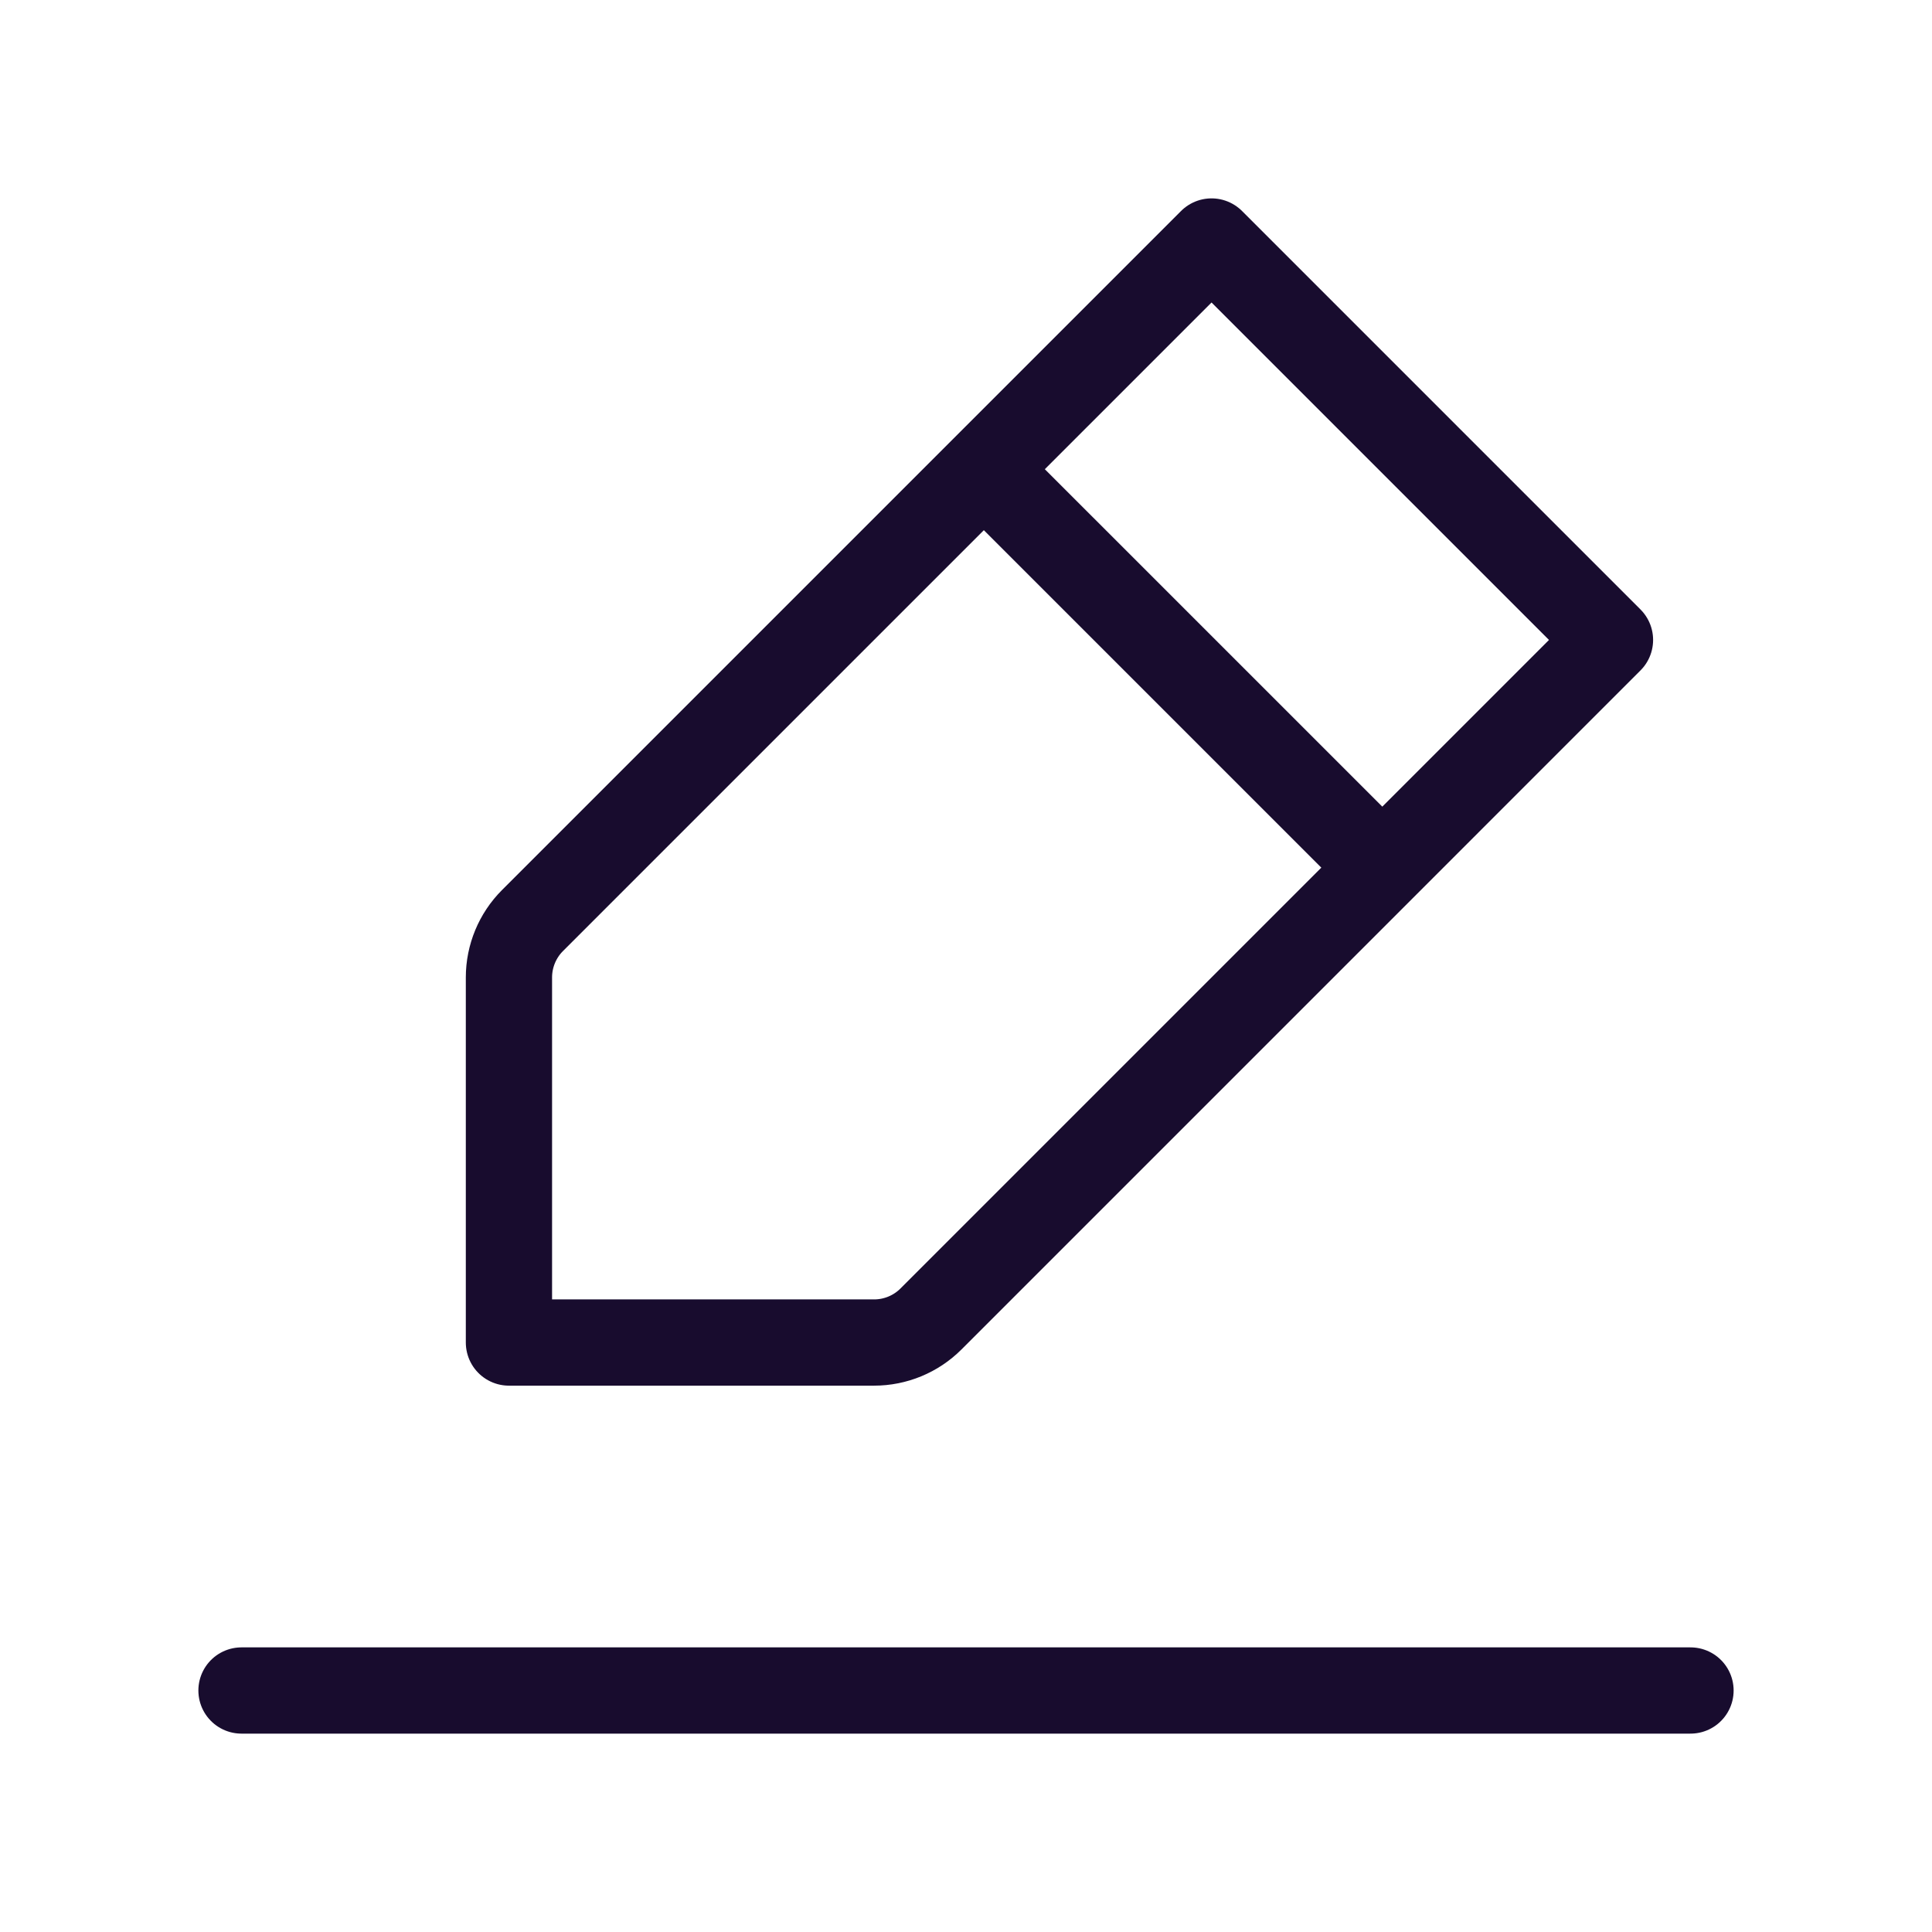
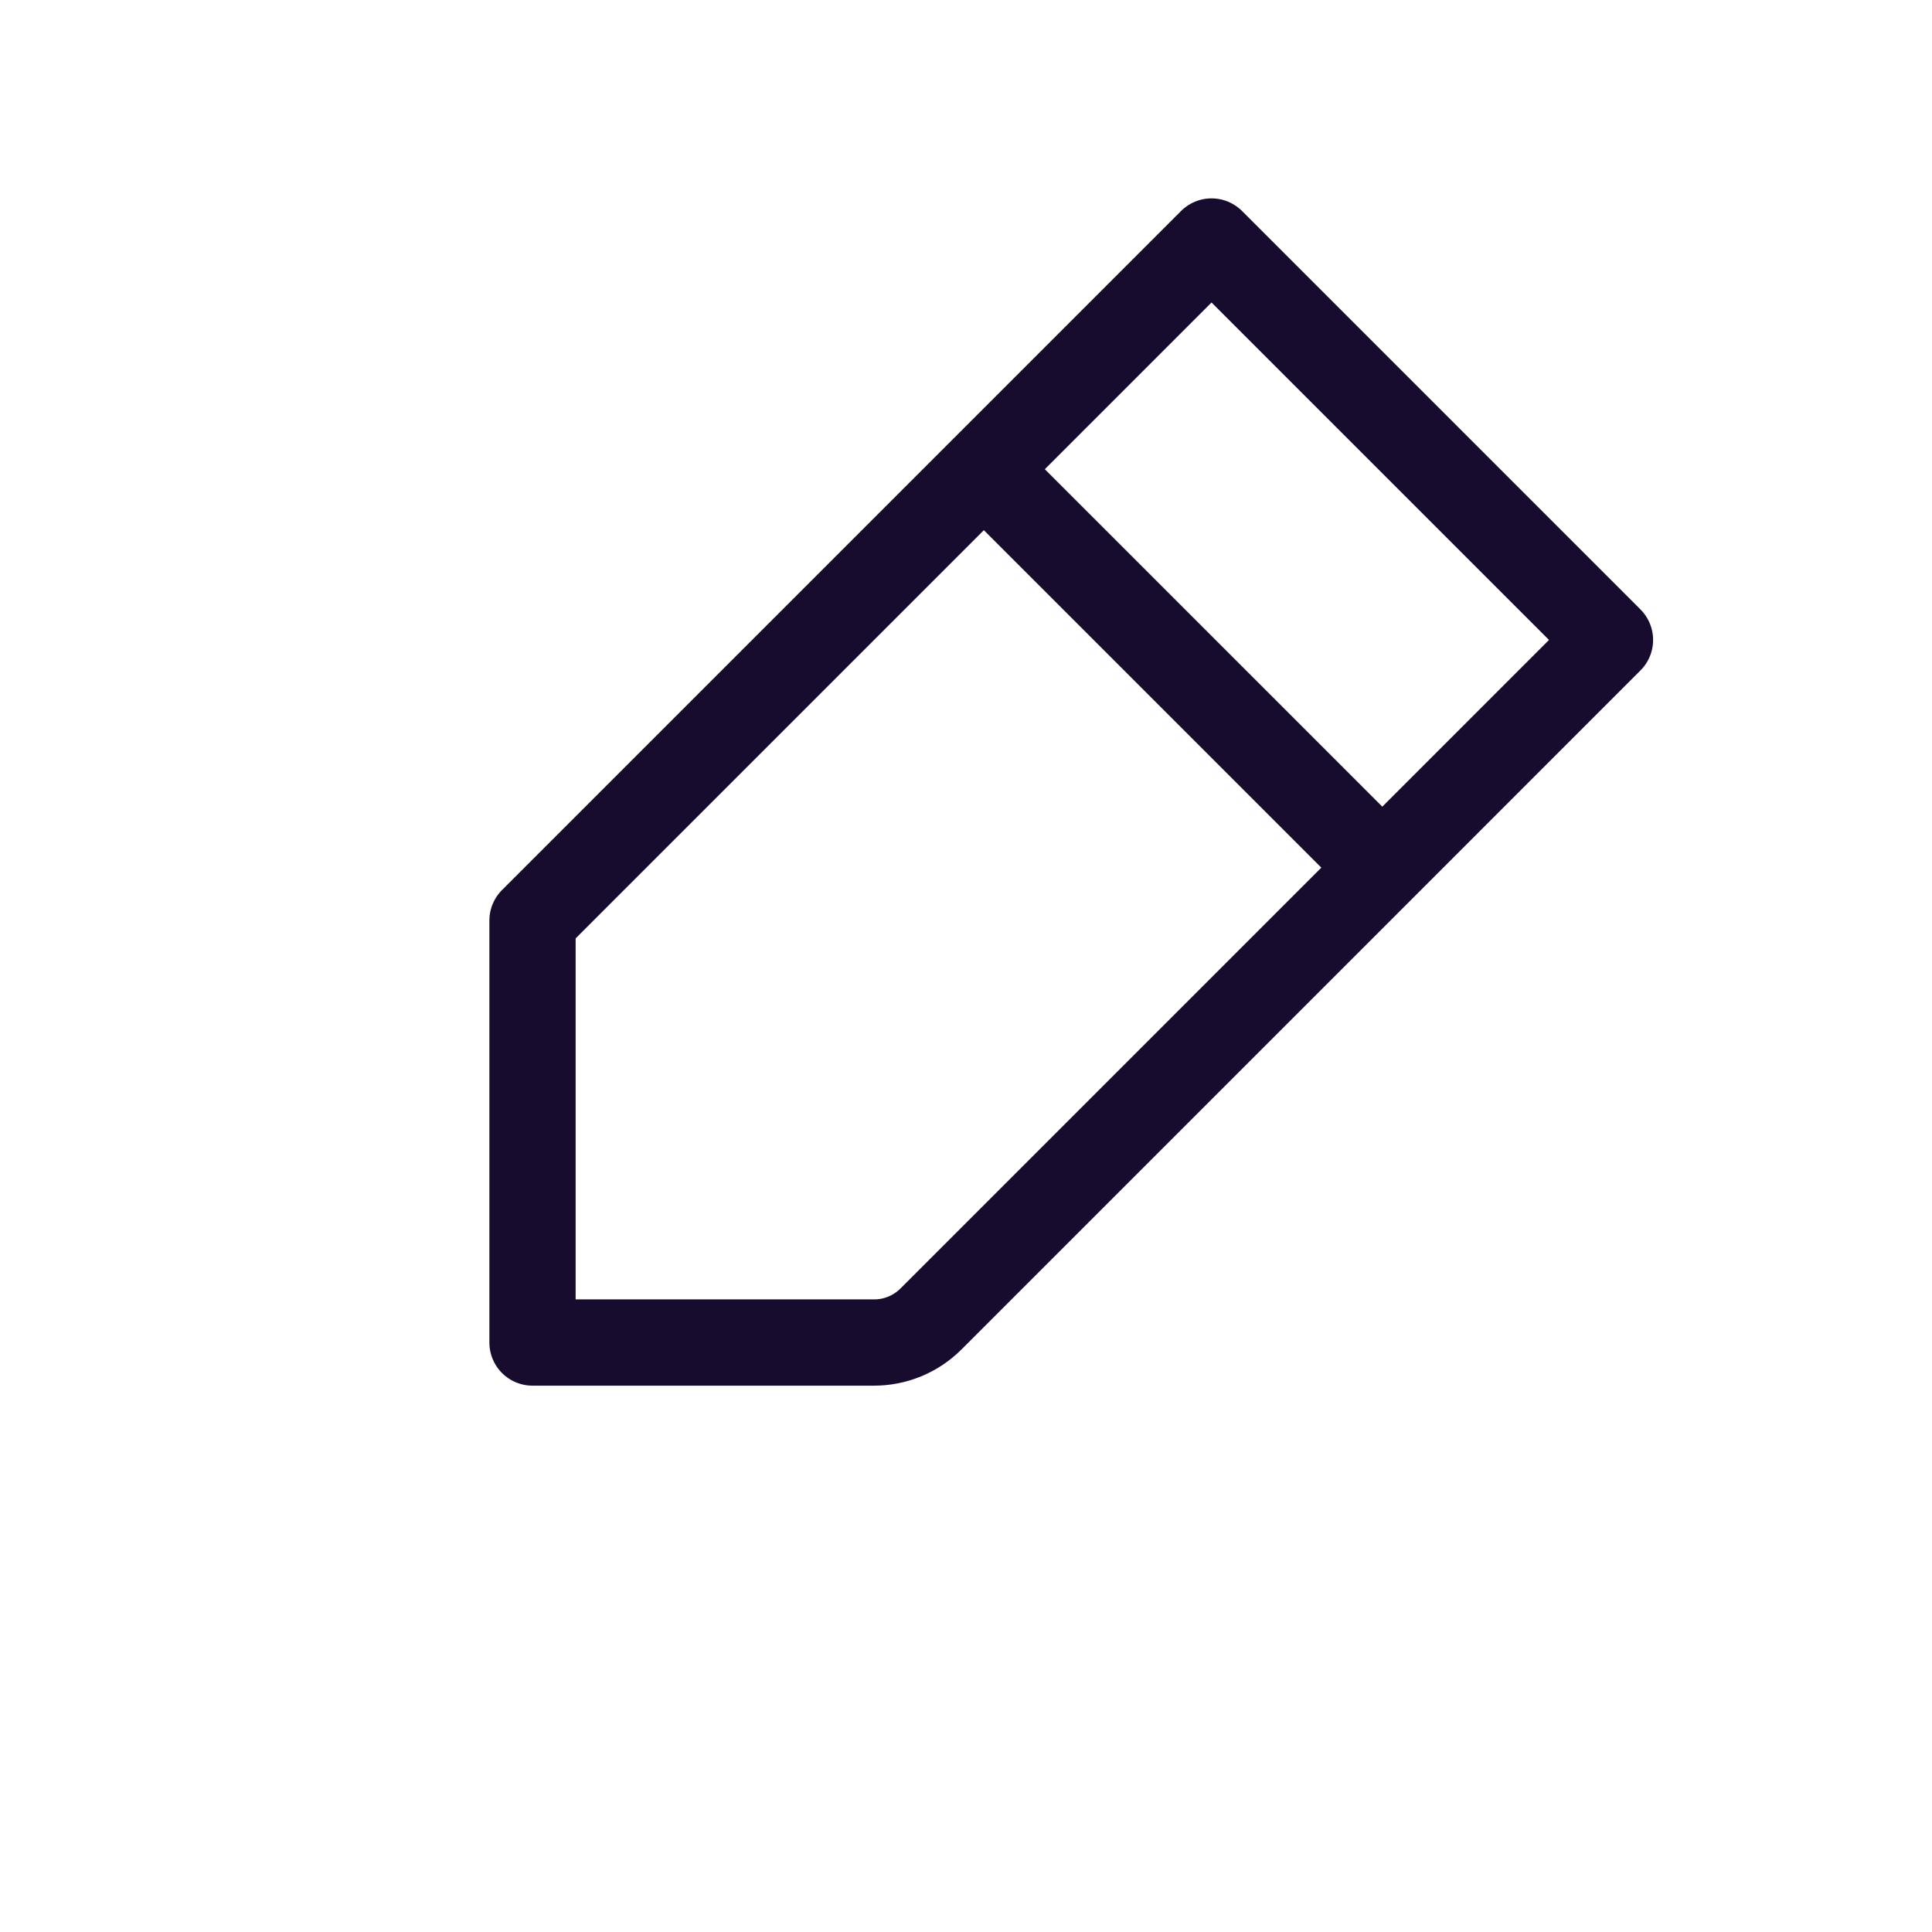
<svg xmlns="http://www.w3.org/2000/svg" width="56" height="56" viewBox="0 0 56 56" fill="none">
-   <path d="M7 49H28H49" stroke="#180C2E" stroke-width="2.5" stroke-linecap="round" stroke-linejoin="round" />
-   <path d="M28.517 13.6L40.067 25.149M28.517 13.6L35.117 7L46.666 18.549L40.067 25.149L28.517 13.6ZM28.517 13.6L15.435 26.682C14.998 27.119 14.752 27.713 14.752 28.332V38.914H25.335C25.954 38.914 26.547 38.669 26.985 38.231L40.067 25.149L28.517 13.6Z" stroke="#180C2E" stroke-width="2.5" stroke-linecap="round" stroke-linejoin="round" />
+   <path d="M28.517 13.6L40.067 25.149M28.517 13.6L35.117 7L46.666 18.549L40.067 25.149L28.517 13.6ZM28.517 13.6L15.435 26.682V38.914H25.335C25.954 38.914 26.547 38.669 26.985 38.231L40.067 25.149L28.517 13.6Z" stroke="#180C2E" stroke-width="2.5" stroke-linecap="round" stroke-linejoin="round" />
</svg>